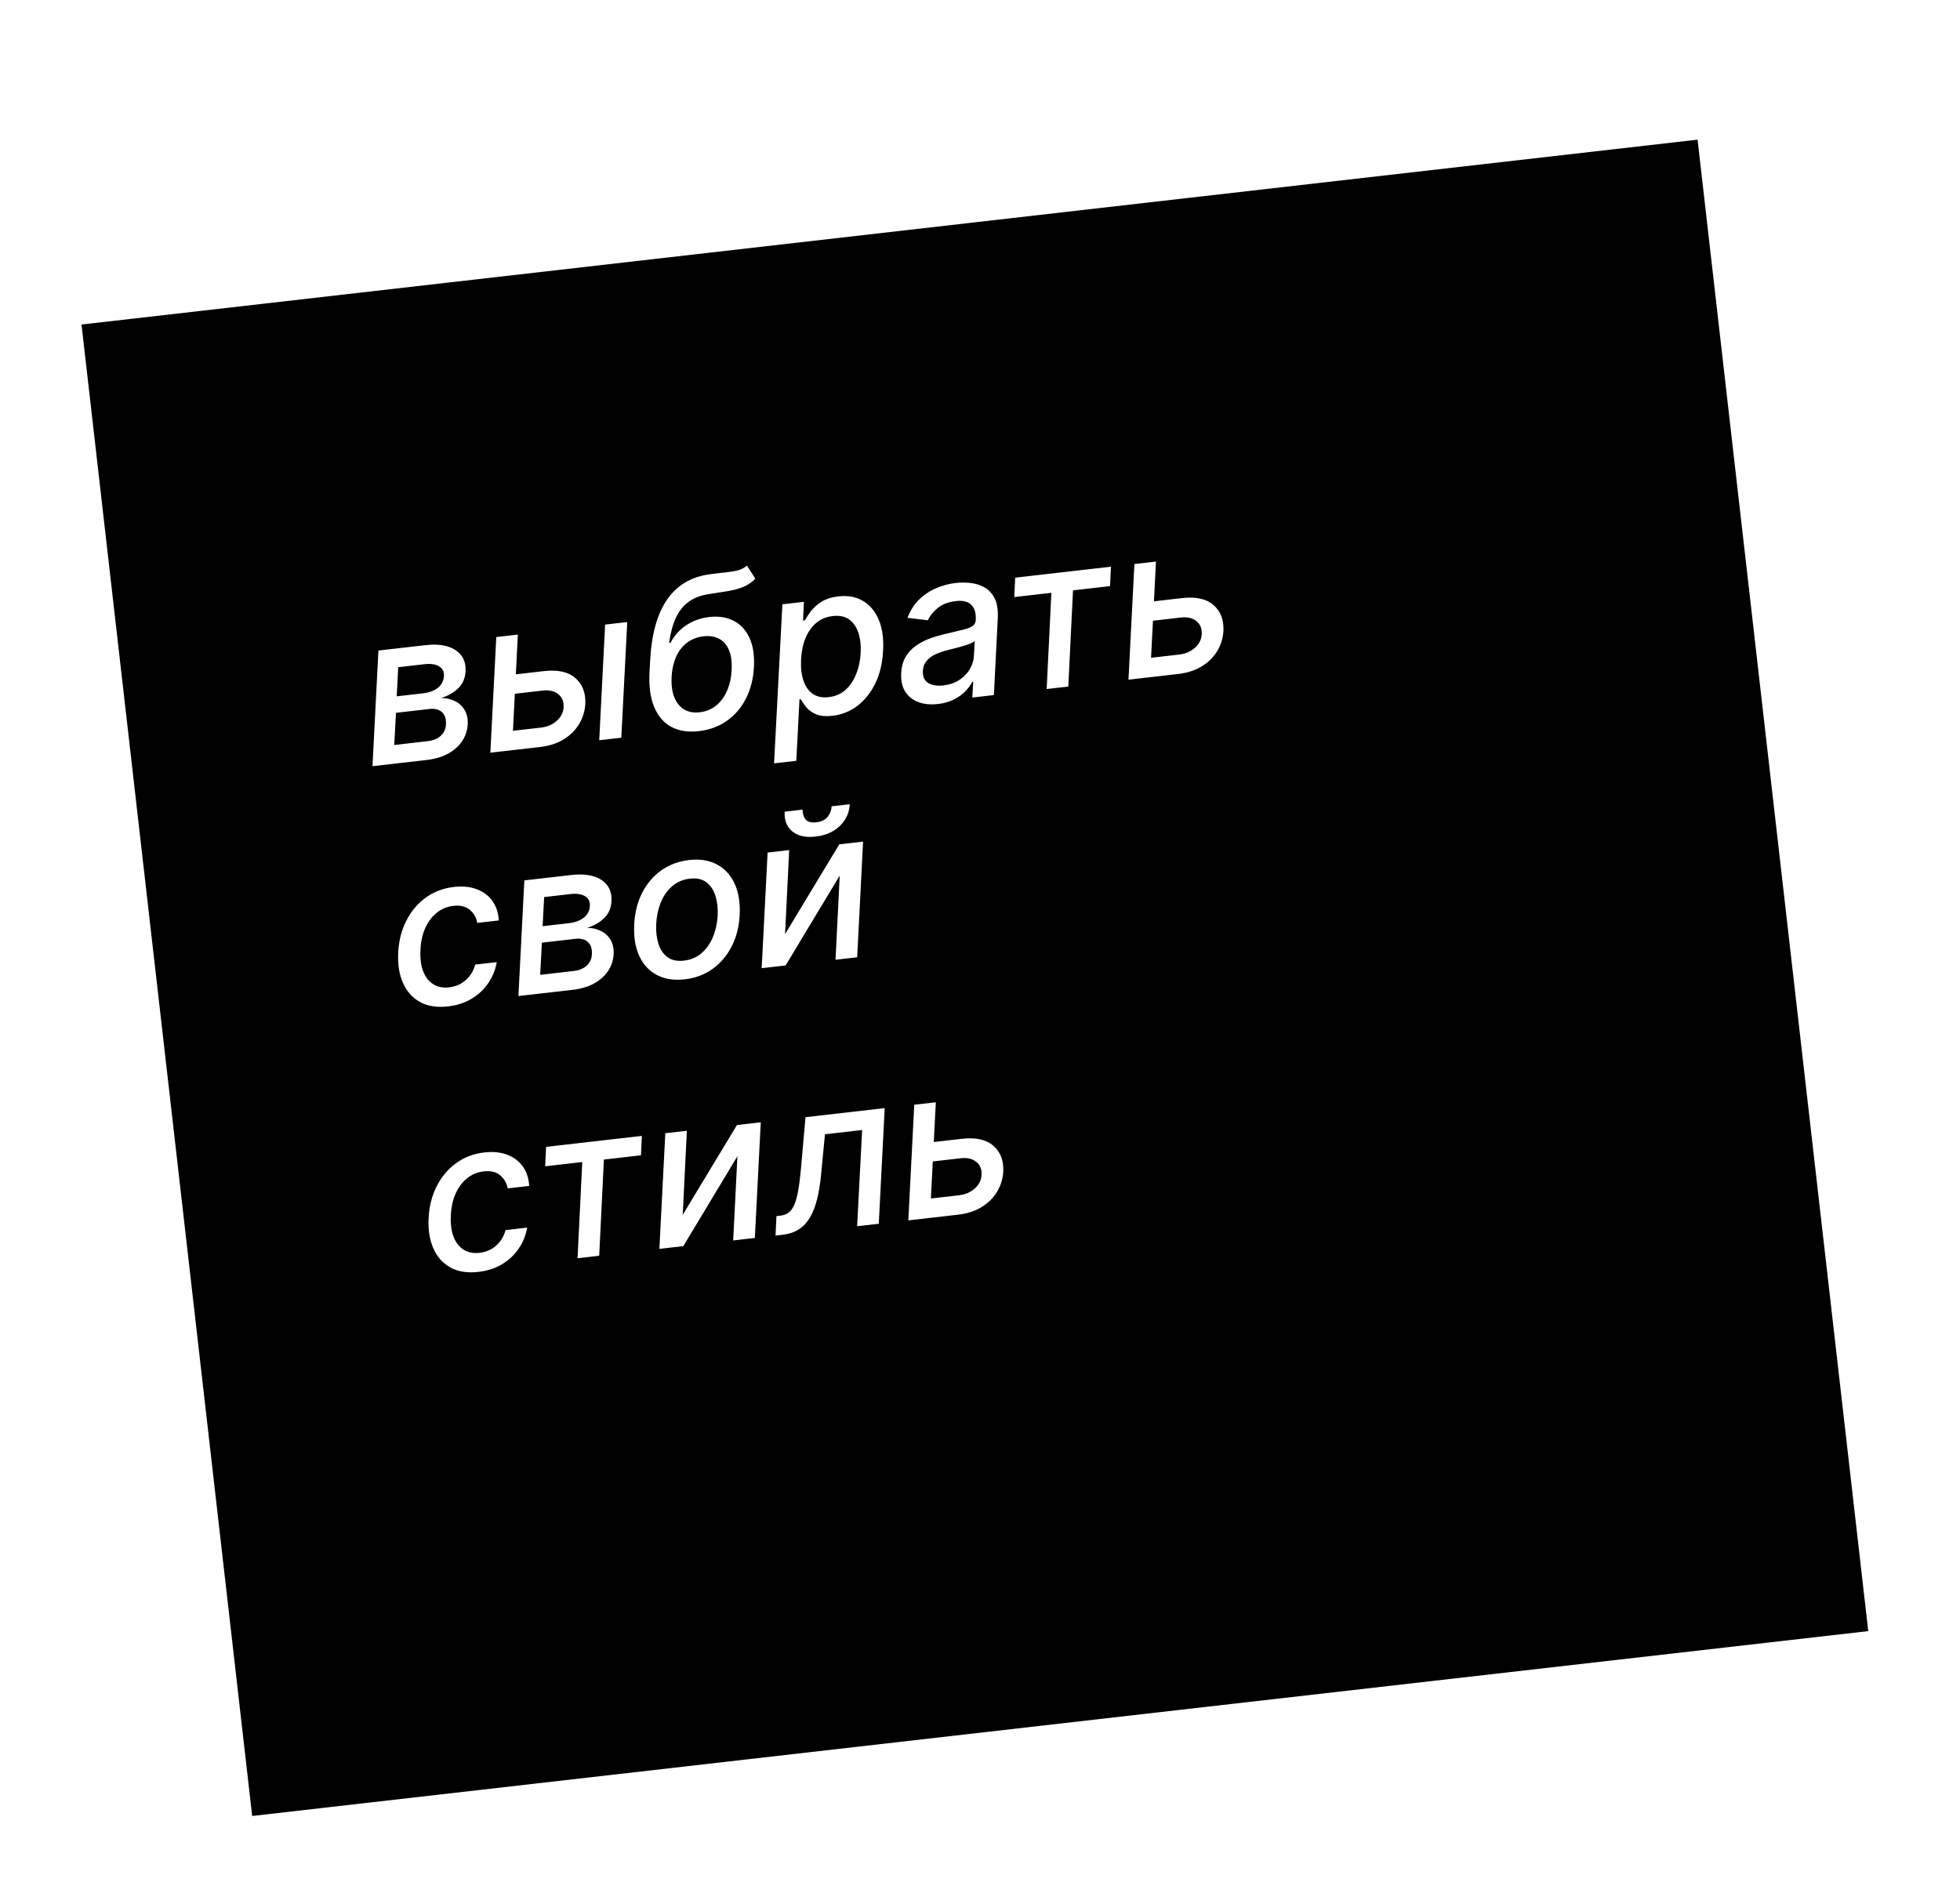
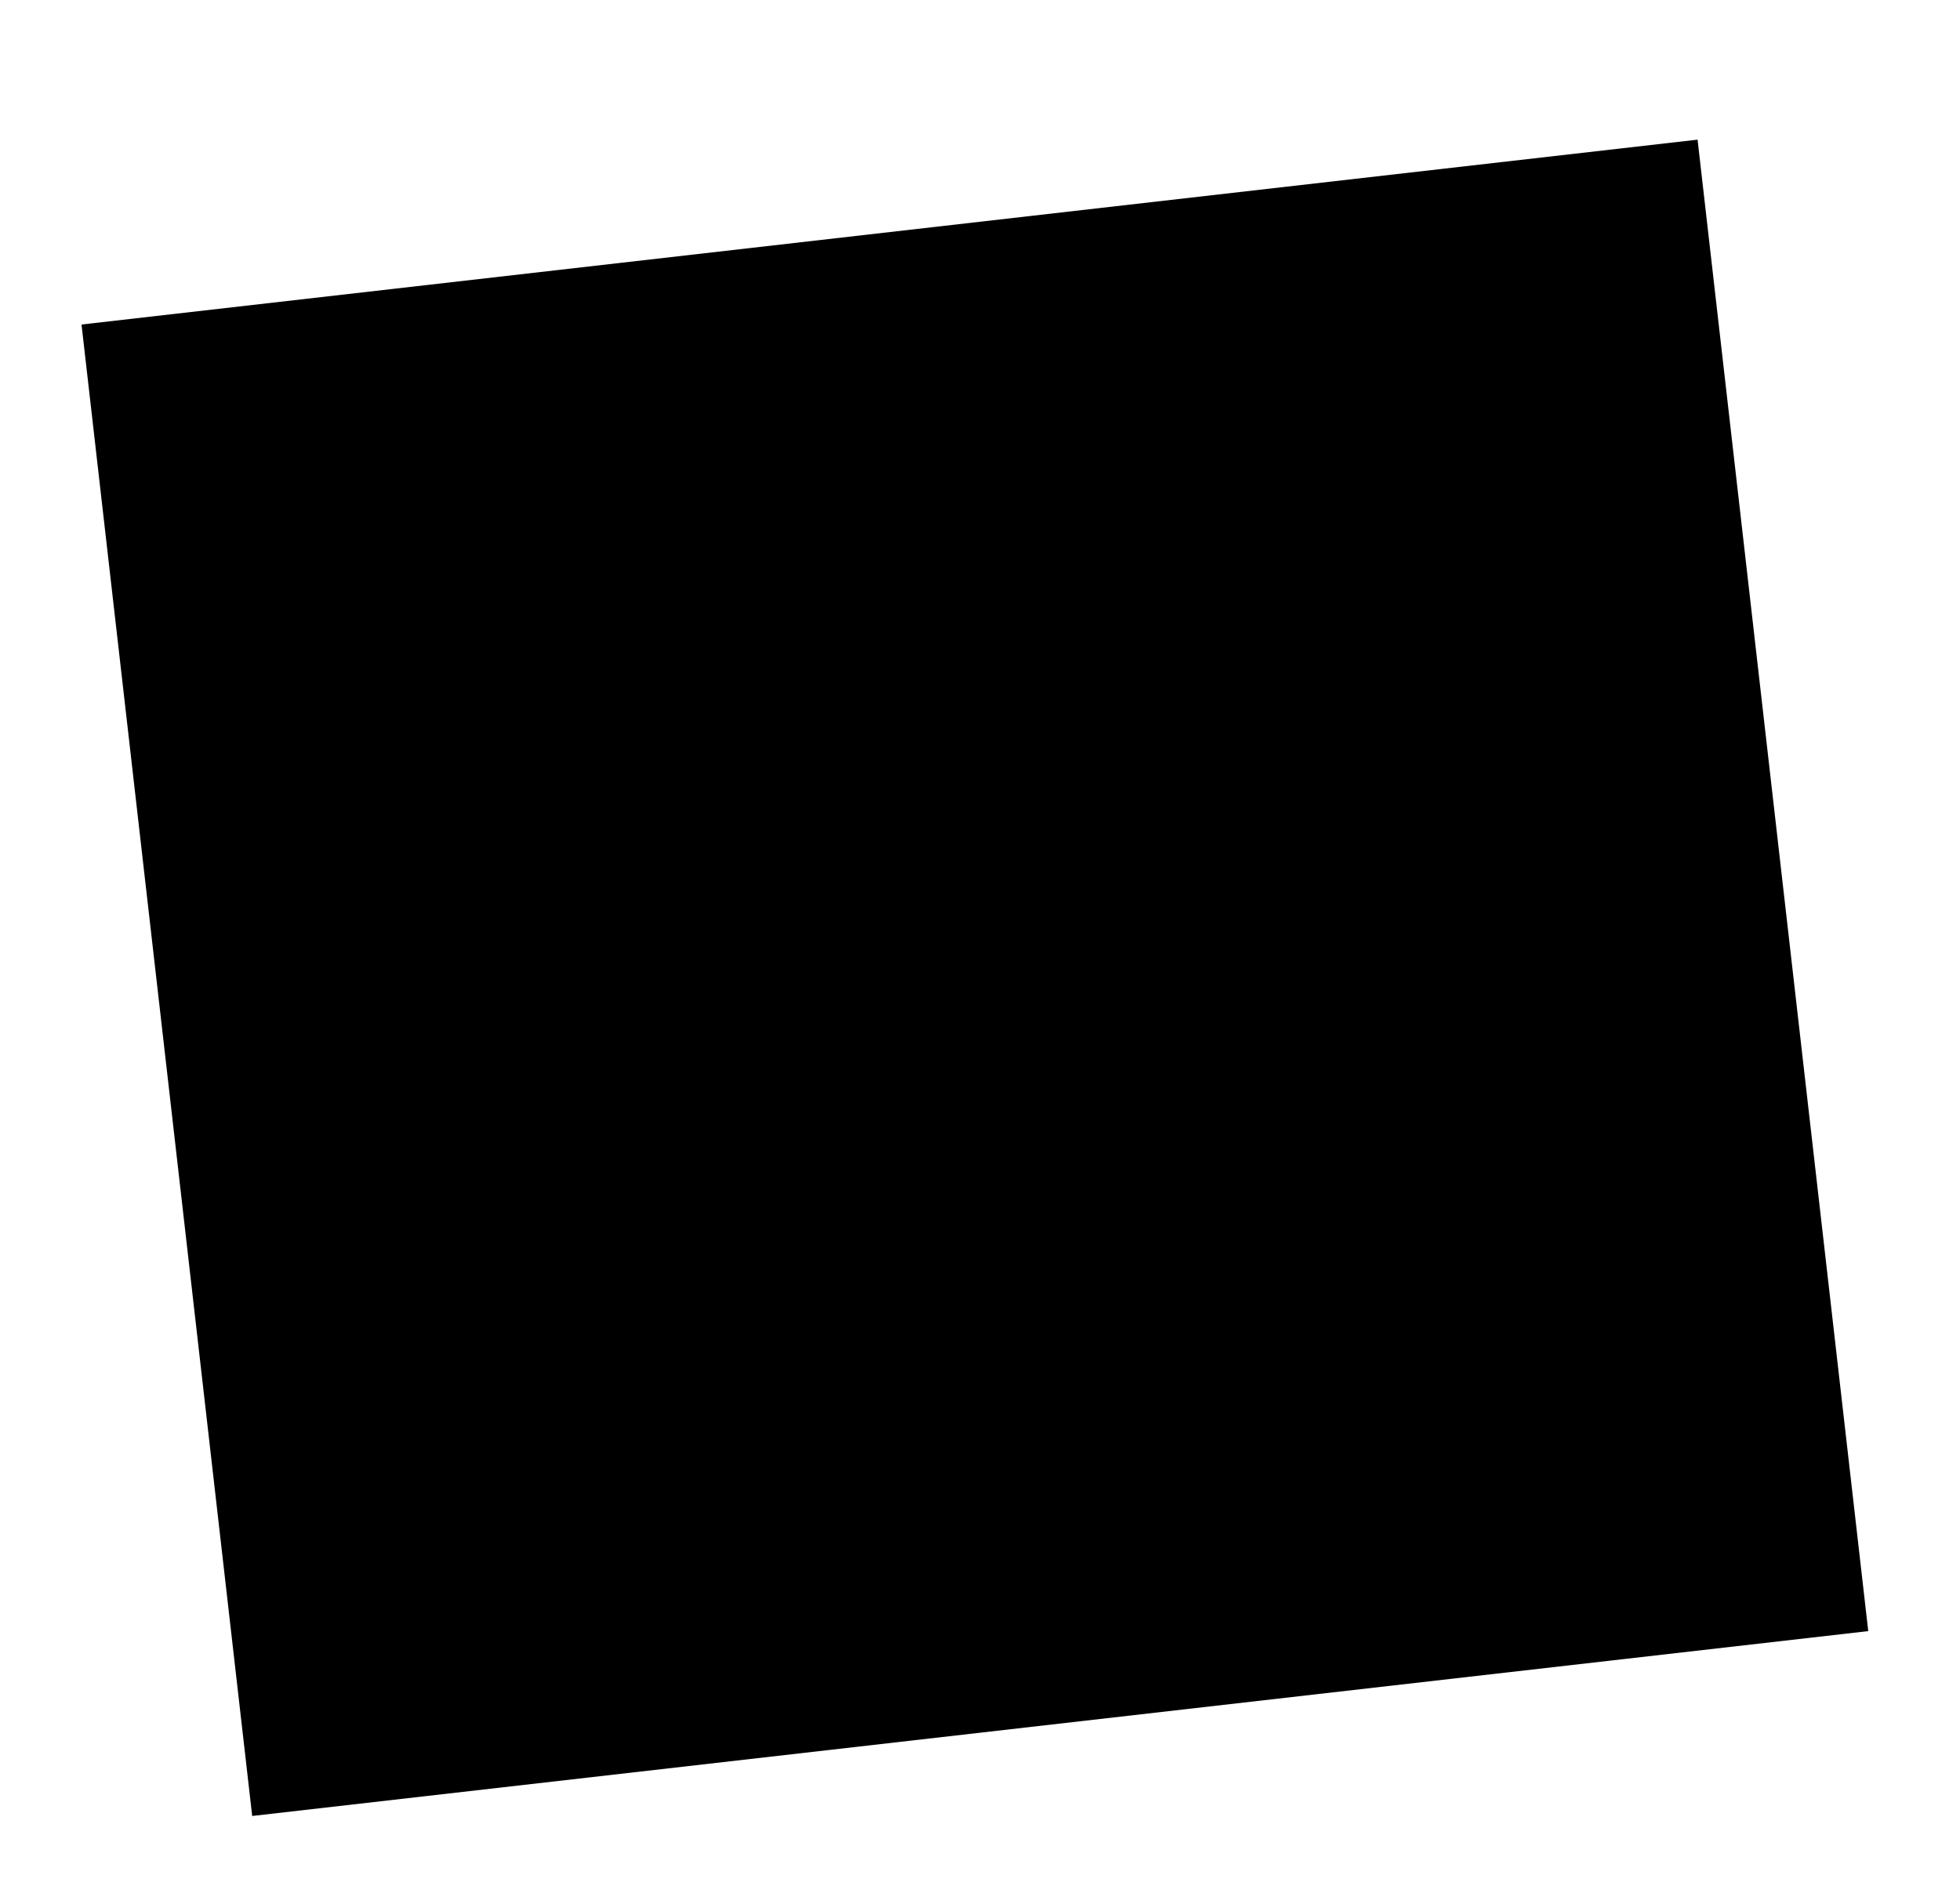
<svg xmlns="http://www.w3.org/2000/svg" width="88" height="85" viewBox="0 0 88 85" fill="none">
  <g filter="url(#filter0_d_282_3418)">
    <rect x="3.66" y="8.995" width="73.031" height="67.413" transform="rotate(-6.527 3.66 8.995)" fill="black" />
  </g>
-   <path d="M16.724 34.407L16.99 29.213L19.1 28.972C19.673 28.906 20.122 28.979 20.446 29.191C20.773 29.402 20.925 29.72 20.902 30.143C20.887 30.45 20.78 30.703 20.579 30.903C20.377 31.101 20.121 31.248 19.809 31.344C20.033 31.346 20.238 31.392 20.423 31.482C20.608 31.571 20.753 31.703 20.858 31.88C20.963 32.054 21.011 32.269 21 32.526C20.984 32.801 20.901 33.052 20.75 33.28C20.599 33.506 20.388 33.694 20.119 33.843C19.851 33.99 19.531 34.085 19.16 34.128L16.724 34.407ZM17.701 33.455L19.204 33.282C19.452 33.254 19.648 33.172 19.794 33.037C19.94 32.899 20.016 32.729 20.022 32.527C20.036 32.283 19.976 32.1 19.841 31.979C19.709 31.858 19.522 31.811 19.281 31.838L17.778 32.01L17.701 33.455ZM17.811 31.27L18.998 31.134C19.184 31.113 19.346 31.068 19.484 30.998C19.621 30.929 19.729 30.84 19.806 30.733C19.883 30.623 19.925 30.5 19.932 30.362C19.945 30.163 19.872 30.017 19.713 29.923C19.557 29.827 19.338 29.795 19.057 29.827L17.879 29.962L17.811 31.27ZM22.937 30.307L24.42 30.137C25.042 30.066 25.512 30.169 25.831 30.447C26.151 30.724 26.301 31.111 26.28 31.609C26.261 31.933 26.169 32.234 26.003 32.511C25.837 32.788 25.606 33.018 25.309 33.202C25.014 33.384 24.658 33.498 24.242 33.546L22.016 33.801L22.282 28.607L23.251 28.497L23.03 32.818L24.284 32.674C24.571 32.641 24.811 32.539 25.002 32.367C25.195 32.194 25.296 31.989 25.304 31.751C25.318 31.498 25.236 31.303 25.059 31.167C24.884 31.03 24.657 30.978 24.376 31.01L22.896 31.179L22.937 30.307ZM26.904 33.242L27.169 28.048L28.162 27.934L27.896 33.128L26.904 33.242ZM33.536 25.396L33.913 25.989C33.756 26.148 33.58 26.269 33.383 26.352C33.186 26.433 32.961 26.495 32.709 26.54C32.458 26.582 32.171 26.627 31.847 26.675C31.477 26.729 31.168 26.845 30.922 27.023C30.678 27.199 30.485 27.441 30.343 27.749C30.203 28.054 30.102 28.428 30.041 28.872L30.104 28.865C30.287 28.524 30.53 28.256 30.833 28.062C31.135 27.869 31.474 27.75 31.847 27.707C32.257 27.661 32.616 27.715 32.925 27.87C33.236 28.025 33.474 28.276 33.64 28.625C33.807 28.971 33.878 29.41 33.851 29.942C33.823 30.481 33.703 30.957 33.49 31.372C33.278 31.786 32.991 32.12 32.63 32.374C32.269 32.626 31.852 32.779 31.379 32.833C30.903 32.888 30.494 32.826 30.151 32.648C29.81 32.467 29.552 32.172 29.377 31.762C29.202 31.351 29.13 30.829 29.16 30.193L29.189 29.679C29.25 28.491 29.504 27.573 29.95 26.926C30.398 26.279 31.037 25.9 31.866 25.789C32.131 25.752 32.369 25.724 32.58 25.704C32.79 25.682 32.975 25.651 33.133 25.611C33.292 25.568 33.426 25.496 33.536 25.396ZM31.416 31.985C31.695 31.953 31.938 31.855 32.145 31.69C32.355 31.523 32.52 31.301 32.641 31.025C32.761 30.749 32.832 30.432 32.851 30.073C32.867 29.722 32.827 29.43 32.73 29.196C32.634 28.963 32.488 28.794 32.292 28.688C32.096 28.581 31.859 28.543 31.58 28.575C31.375 28.599 31.188 28.657 31.019 28.75C30.85 28.841 30.704 28.964 30.581 29.12C30.457 29.275 30.359 29.459 30.287 29.671C30.215 29.881 30.17 30.118 30.154 30.382C30.125 30.919 30.224 31.332 30.45 31.622C30.676 31.912 30.998 32.033 31.416 31.985ZM34.754 34.279L35.127 27.137L36.096 27.026L36.054 27.868L36.137 27.858C36.2 27.744 36.288 27.609 36.4 27.455C36.515 27.301 36.672 27.16 36.873 27.031C37.073 26.901 37.331 26.817 37.647 26.781C38.059 26.734 38.419 26.798 38.728 26.974C39.037 27.149 39.275 27.425 39.442 27.803C39.608 28.18 39.678 28.65 39.65 29.211C39.622 29.772 39.506 30.264 39.301 30.686C39.096 31.106 38.828 31.443 38.496 31.696C38.166 31.947 37.794 32.096 37.38 32.143C37.071 32.178 36.82 32.154 36.629 32.071C36.441 31.987 36.295 31.881 36.193 31.751C36.09 31.622 36.011 31.505 35.954 31.402L35.895 31.409L35.753 34.165L34.754 34.279ZM35.966 29.623C35.949 29.988 35.985 30.302 36.074 30.565C36.162 30.828 36.301 31.026 36.491 31.159C36.683 31.29 36.922 31.338 37.207 31.306C37.504 31.272 37.755 31.163 37.96 30.981C38.165 30.796 38.325 30.559 38.44 30.27C38.557 29.982 38.625 29.663 38.643 29.316C38.66 28.974 38.625 28.672 38.536 28.411C38.45 28.149 38.312 27.951 38.122 27.816C37.932 27.681 37.688 27.631 37.389 27.665C37.099 27.698 36.851 27.801 36.645 27.975C36.44 28.149 36.28 28.377 36.165 28.659C36.049 28.941 35.983 29.262 35.966 29.623ZM42.109 31.615C41.786 31.652 41.497 31.625 41.243 31.533C40.988 31.439 40.789 31.283 40.648 31.067C40.507 30.85 40.444 30.571 40.462 30.231C40.477 29.938 40.545 29.69 40.666 29.488C40.788 29.286 40.946 29.119 41.139 28.987C41.332 28.853 41.546 28.744 41.781 28.661C42.016 28.578 42.255 28.509 42.497 28.455C42.803 28.384 43.05 28.325 43.24 28.279C43.432 28.232 43.574 28.178 43.665 28.116C43.756 28.052 43.805 27.959 43.811 27.837L43.809 27.814C43.822 27.521 43.755 27.302 43.606 27.158C43.459 27.011 43.226 26.956 42.908 26.993C42.576 27.031 42.306 27.136 42.097 27.307C41.89 27.479 41.744 27.662 41.659 27.855L40.745 27.744C40.869 27.416 41.043 27.143 41.266 26.925C41.492 26.704 41.747 26.534 42.032 26.414C42.316 26.292 42.611 26.213 42.919 26.178C43.122 26.155 43.336 26.155 43.561 26.178C43.785 26.2 43.994 26.263 44.188 26.369C44.383 26.474 44.539 26.639 44.654 26.863C44.769 27.085 44.817 27.386 44.798 27.765L44.624 31.213L43.656 31.324L43.695 30.613L43.656 30.618C43.586 30.756 43.483 30.895 43.347 31.037C43.213 31.177 43.044 31.301 42.838 31.407C42.633 31.514 42.39 31.583 42.109 31.615ZM42.356 30.78C42.633 30.748 42.871 30.666 43.071 30.534C43.273 30.401 43.431 30.239 43.543 30.049C43.656 29.857 43.717 29.659 43.727 29.453L43.762 28.784C43.724 28.824 43.653 28.865 43.55 28.906C43.45 28.946 43.335 28.985 43.207 29.022C43.079 29.059 42.953 29.093 42.829 29.123C42.707 29.152 42.606 29.178 42.525 29.201C42.333 29.248 42.156 29.31 41.992 29.387C41.83 29.463 41.699 29.562 41.599 29.684C41.498 29.803 41.444 29.952 41.435 30.133C41.424 30.383 41.503 30.562 41.675 30.67C41.848 30.776 42.075 30.812 42.356 30.78ZM45.538 26.812L45.58 25.941L49.88 25.448L49.839 26.32L48.176 26.511L47.965 30.831L46.993 30.942L47.204 26.622L45.538 26.812ZM51.588 27.028L53.071 26.858C53.692 26.787 54.162 26.89 54.481 27.167C54.802 27.444 54.951 27.831 54.93 28.329C54.911 28.654 54.819 28.955 54.653 29.231C54.488 29.508 54.256 29.738 53.959 29.923C53.664 30.104 53.309 30.219 52.893 30.267L50.666 30.521L50.932 25.328L51.901 25.217L51.68 29.538L52.934 29.395C53.222 29.362 53.461 29.259 53.652 29.087C53.845 28.915 53.946 28.71 53.955 28.471C53.968 28.218 53.886 28.024 53.709 27.887C53.535 27.75 53.307 27.698 53.026 27.73L51.546 27.9L51.588 27.028ZM20.117 45.194C19.622 45.251 19.203 45.186 18.861 44.999C18.519 44.809 18.263 44.524 18.094 44.142C17.925 43.76 17.853 43.309 17.878 42.788C17.903 42.261 18.022 41.785 18.236 41.359C18.451 40.931 18.742 40.583 19.108 40.315C19.476 40.046 19.9 39.885 20.38 39.83C20.767 39.785 21.108 39.819 21.404 39.931C21.698 40.041 21.933 40.216 22.106 40.456C22.279 40.696 22.375 40.989 22.394 41.334L21.429 41.444C21.386 41.207 21.274 41.011 21.093 40.857C20.912 40.703 20.664 40.644 20.35 40.68C20.073 40.712 19.827 40.814 19.612 40.987C19.396 41.157 19.224 41.385 19.095 41.671C18.966 41.955 18.894 42.281 18.878 42.65C18.858 43.029 18.898 43.349 18.998 43.611C19.097 43.873 19.247 44.068 19.448 44.195C19.648 44.322 19.888 44.37 20.167 44.338C20.357 44.316 20.53 44.262 20.686 44.175C20.844 44.085 20.978 43.967 21.089 43.822C21.203 43.677 21.284 43.509 21.334 43.317L22.303 43.206C22.245 43.547 22.12 43.859 21.926 44.144C21.735 44.428 21.486 44.662 21.18 44.847C20.874 45.033 20.52 45.148 20.117 45.194ZM23.276 44.728L23.542 39.535L25.652 39.293C26.225 39.228 26.674 39.301 26.999 39.512C27.325 39.724 27.477 40.041 27.454 40.465C27.44 40.772 27.332 41.025 27.131 41.225C26.929 41.423 26.673 41.57 26.361 41.666C26.585 41.667 26.79 41.713 26.975 41.804C27.16 41.893 27.305 42.025 27.411 42.201C27.516 42.375 27.563 42.591 27.552 42.847C27.536 43.123 27.453 43.374 27.302 43.602C27.151 43.828 26.94 44.016 26.671 44.165C26.403 44.312 26.083 44.407 25.712 44.45L23.276 44.728ZM24.253 43.776L25.756 43.604C26.004 43.576 26.201 43.494 26.346 43.359C26.492 43.221 26.568 43.051 26.574 42.849C26.588 42.605 26.528 42.422 26.393 42.301C26.261 42.18 26.074 42.133 25.833 42.16L24.33 42.332L24.253 43.776ZM24.363 41.592L25.55 41.456C25.736 41.435 25.898 41.39 26.036 41.32C26.174 41.251 26.281 41.162 26.358 41.055C26.435 40.945 26.477 40.821 26.484 40.684C26.497 40.485 26.424 40.339 26.266 40.245C26.109 40.149 25.89 40.117 25.609 40.149L24.431 40.284L24.363 41.592ZM30.747 43.978C30.262 44.033 29.845 43.969 29.494 43.785C29.144 43.599 28.879 43.313 28.701 42.928C28.524 42.54 28.448 42.075 28.474 41.532C28.498 41 28.615 40.525 28.825 40.107C29.037 39.688 29.323 39.349 29.683 39.091C30.046 38.832 30.464 38.675 30.937 38.621C31.421 38.566 31.838 38.631 32.186 38.818C32.537 39.004 32.802 39.291 32.981 39.678C33.16 40.066 33.236 40.532 33.211 41.077C33.187 41.604 33.067 42.077 32.853 42.496C32.641 42.913 32.354 43.25 31.994 43.509C31.634 43.767 31.218 43.924 30.747 43.978ZM30.708 43.138C31.026 43.102 31.294 42.986 31.512 42.791C31.731 42.595 31.901 42.35 32.019 42.054C32.138 41.758 32.205 41.441 32.223 41.103C32.237 40.776 32.202 40.483 32.119 40.224C32.037 39.962 31.902 39.76 31.713 39.618C31.524 39.476 31.279 39.422 30.976 39.457C30.657 39.494 30.387 39.611 30.165 39.809C29.946 40.004 29.777 40.251 29.659 40.549C29.543 40.847 29.477 41.165 29.462 41.503C29.447 41.827 29.481 42.12 29.562 42.382C29.644 42.642 29.779 42.841 29.967 42.981C30.156 43.121 30.403 43.173 30.708 43.138ZM35.247 41.95L37.682 37.916L38.751 37.794L38.485 42.988L37.513 43.099L37.702 39.319L35.273 43.355L34.198 43.478L34.464 38.285L35.433 38.174L35.247 41.95ZM37.339 36.208L38.152 36.115C38.133 36.496 37.985 36.821 37.709 37.09C37.432 37.357 37.069 37.516 36.617 37.568C36.17 37.619 35.822 37.541 35.572 37.334C35.322 37.126 35.207 36.831 35.229 36.449L36.038 36.357C36.031 36.526 36.072 36.67 36.162 36.79C36.254 36.907 36.418 36.952 36.655 36.925C36.887 36.898 37.057 36.815 37.164 36.675C37.271 36.535 37.33 36.379 37.339 36.208ZM21.482 57.117C20.986 57.173 20.567 57.108 20.226 56.921C19.884 56.731 19.628 56.446 19.459 56.064C19.289 55.682 19.218 55.231 19.243 54.711C19.268 54.183 19.387 53.707 19.601 53.281C19.816 52.853 20.107 52.505 20.473 52.237C20.841 51.968 21.265 51.807 21.745 51.752C22.132 51.708 22.473 51.741 22.768 51.853C23.063 51.963 23.297 52.138 23.47 52.378C23.643 52.618 23.74 52.911 23.759 53.256L22.794 53.366C22.751 53.129 22.639 52.934 22.457 52.779C22.276 52.626 22.029 52.566 21.715 52.602C21.438 52.634 21.192 52.736 20.977 52.909C20.761 53.079 20.588 53.307 20.46 53.593C20.331 53.877 20.259 54.203 20.242 54.573C20.223 54.951 20.263 55.272 20.363 55.534C20.462 55.796 20.612 55.99 20.813 56.117C21.013 56.245 21.253 56.292 21.532 56.26C21.722 56.239 21.895 56.184 22.051 56.097C22.208 56.007 22.343 55.89 22.454 55.745C22.567 55.599 22.649 55.431 22.699 55.239L23.668 55.128C23.61 55.469 23.485 55.781 23.291 56.066C23.099 56.35 22.85 56.584 22.544 56.77C22.238 56.955 21.884 57.07 21.482 57.117ZM24.477 52.374L24.518 51.502L28.818 51.009L28.777 51.881L27.114 52.072L26.903 56.392L25.931 56.503L26.142 52.183L24.477 52.374ZM30.653 54.554L33.089 50.52L34.157 50.398L33.891 55.592L32.919 55.703L33.108 51.923L30.68 55.959L29.605 56.083L29.871 50.889L30.839 50.778L30.653 54.554ZM34.82 55.486L34.861 54.61L35.041 54.59C35.182 54.573 35.303 54.529 35.402 54.458C35.503 54.383 35.589 54.268 35.658 54.112C35.728 53.956 35.786 53.746 35.834 53.48C35.882 53.213 35.925 52.878 35.962 52.477L36.165 50.169L39.721 49.761L39.456 54.955L38.483 55.066L38.708 50.745L37.039 50.936L36.869 52.71C36.829 53.14 36.768 53.519 36.687 53.847C36.605 54.174 36.497 54.452 36.362 54.68C36.226 54.907 36.058 55.084 35.858 55.212C35.657 55.338 35.418 55.417 35.139 55.449L34.82 55.486ZM41.703 51.309L43.186 51.14C43.808 51.068 44.278 51.172 44.596 51.449C44.917 51.726 45.067 52.113 45.045 52.611C45.026 52.936 44.934 53.236 44.769 53.513C44.603 53.79 44.372 54.02 44.075 54.204C43.779 54.386 43.424 54.501 43.008 54.548L40.782 54.803L41.048 49.609L42.017 49.499L41.795 53.82L43.05 53.676C43.337 53.643 43.576 53.541 43.767 53.369C43.961 53.197 44.061 52.991 44.07 52.753C44.084 52.5 44.002 52.306 43.825 52.169C43.65 52.032 43.422 51.98 43.141 52.012L41.662 52.181L41.703 51.309Z" fill="white" />
  <defs>
    <filter id="filter0_d_282_3418" x="0.313" y="0.693" width="86.915" height="84.204" filterUnits="userSpaceOnUse" color-interpolation-filters="sRGB">
      <feFlood flood-opacity="0" result="BackgroundImageFix" />
      <feColorMatrix in="SourceAlpha" type="matrix" values="0 0 0 0 0 0 0 0 0 0 0 0 0 0 0 0 0 0 127 0" result="hardAlpha" />
      <feOffset dy="5.578" />
      <feGaussianBlur stdDeviation="1.674" />
      <feComposite in2="hardAlpha" operator="out" />
      <feColorMatrix type="matrix" values="0 0 0 0 0 0 0 0 0 0 0 0 0 0 0 0 0 0 0.16 0" />
      <feBlend mode="normal" in2="BackgroundImageFix" result="effect1_dropShadow_282_3418" />
      <feBlend mode="normal" in="SourceGraphic" in2="effect1_dropShadow_282_3418" result="shape" />
    </filter>
  </defs>
</svg>